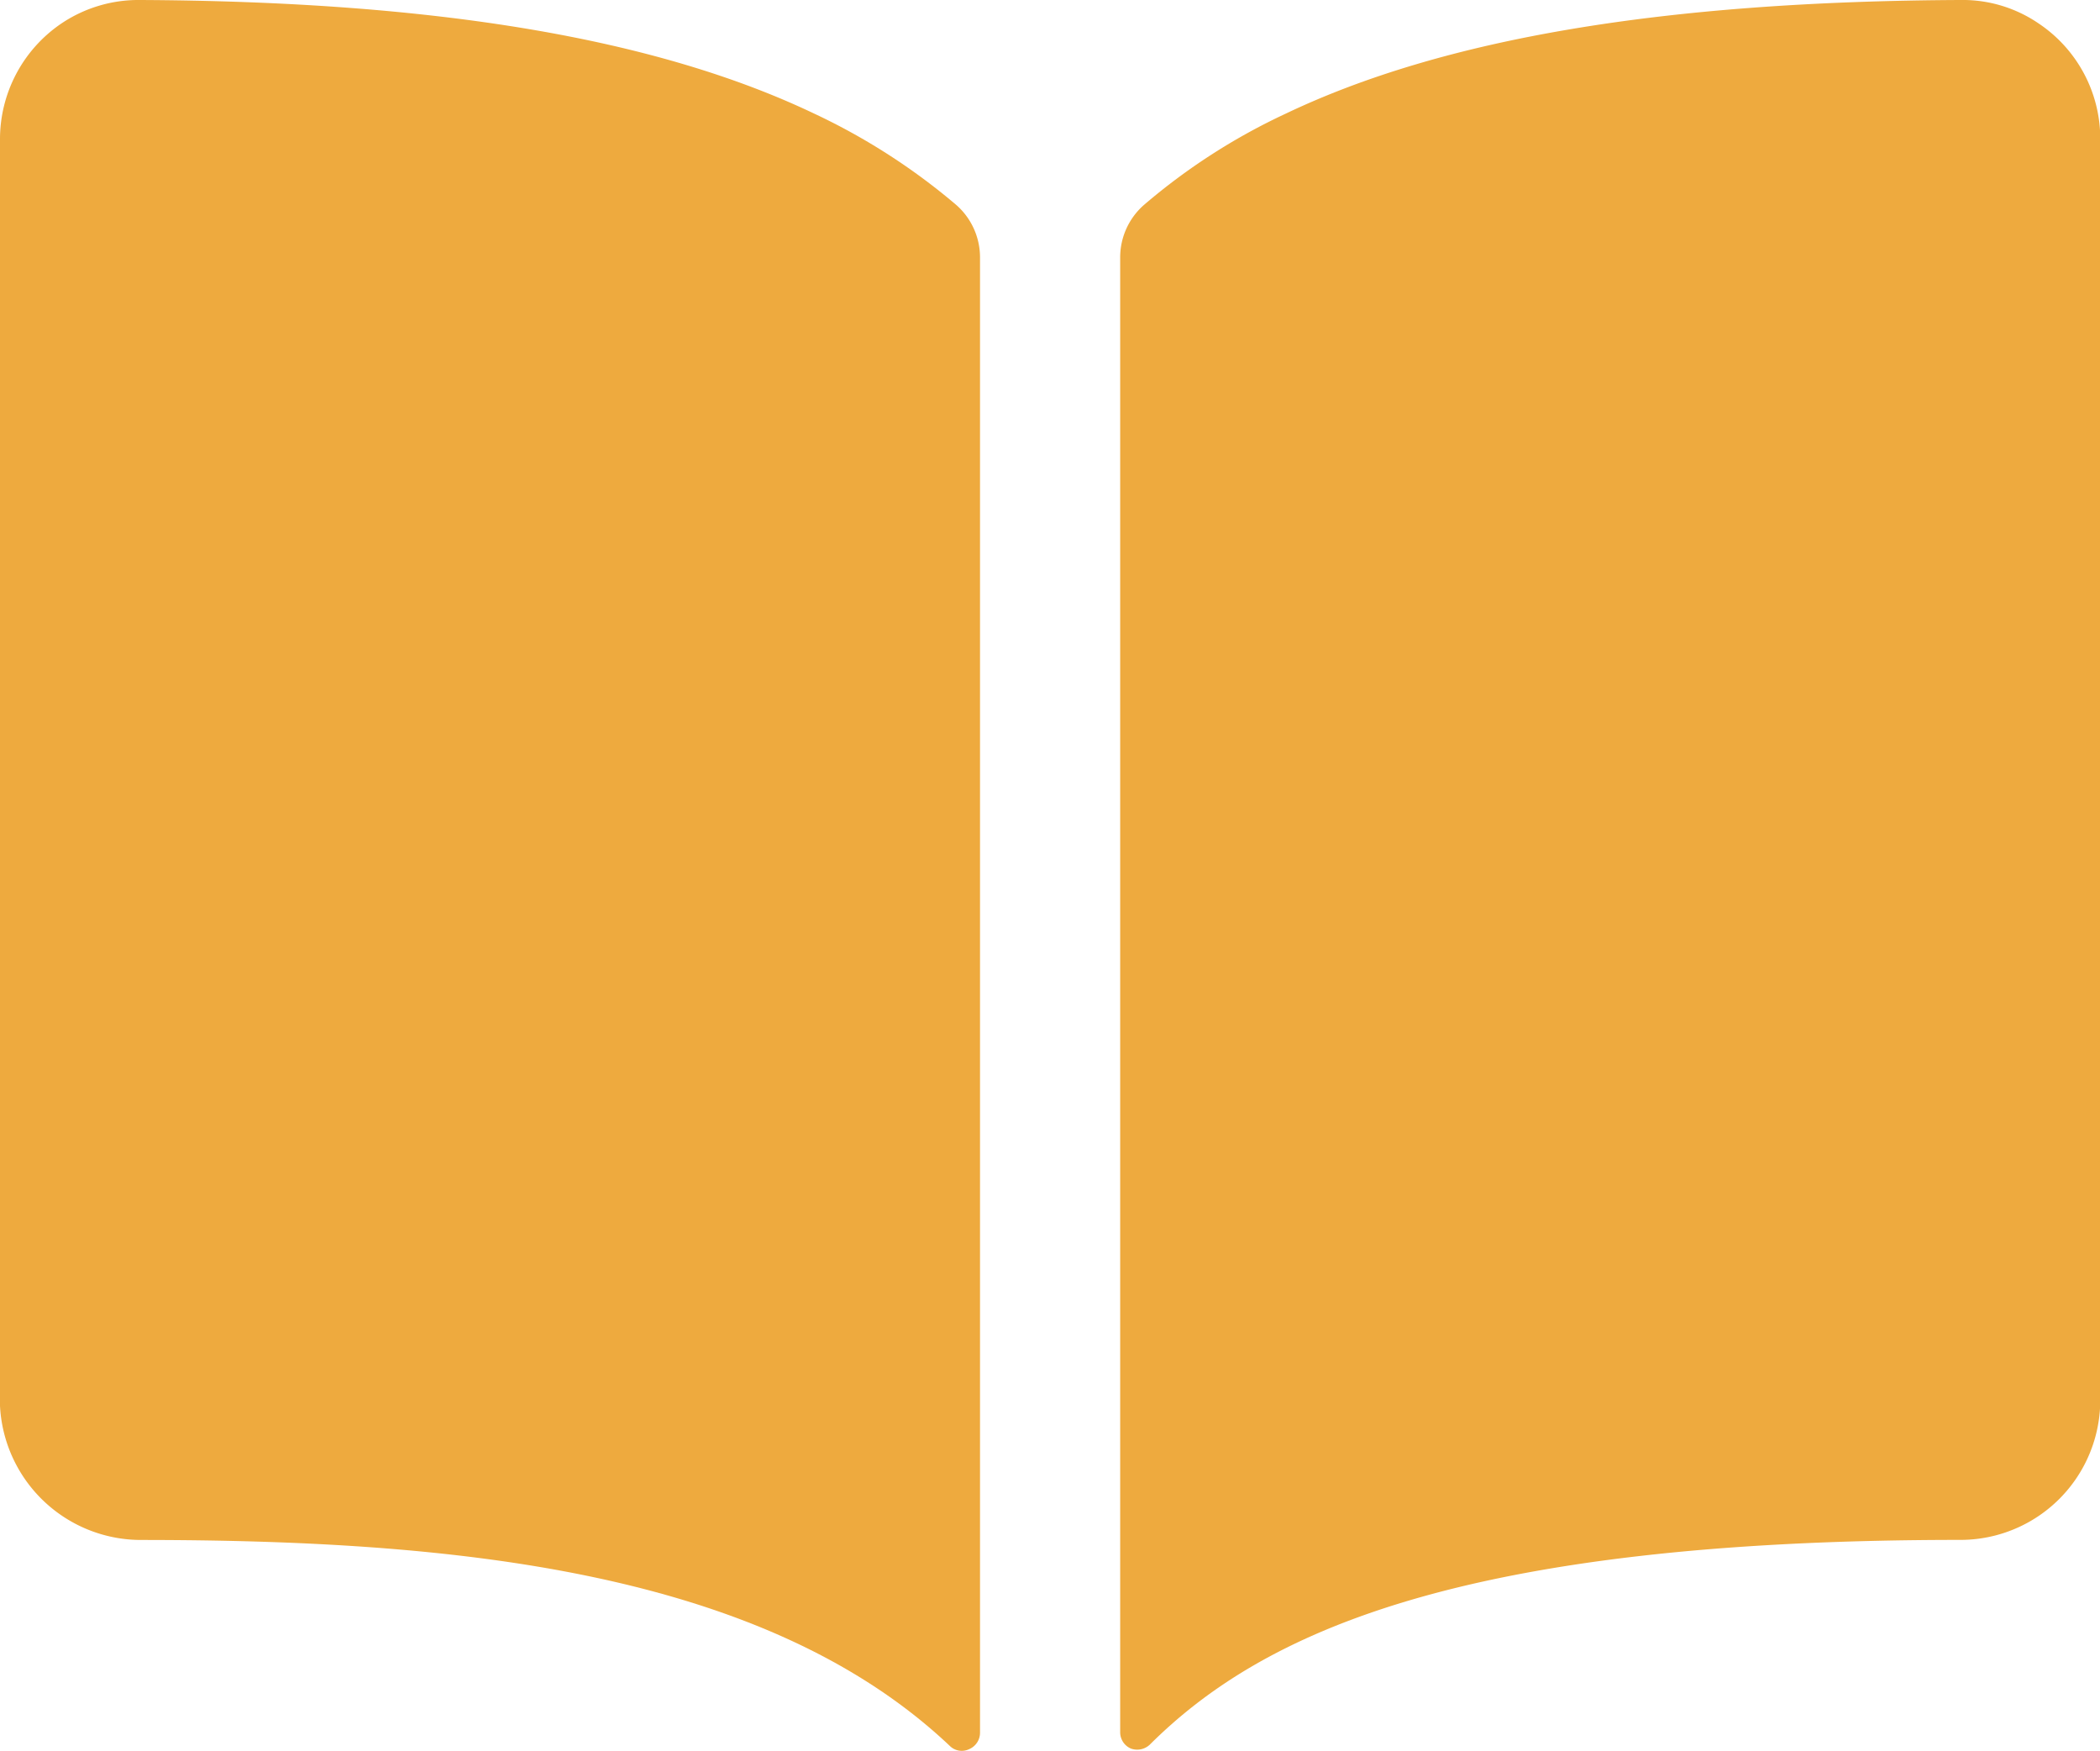
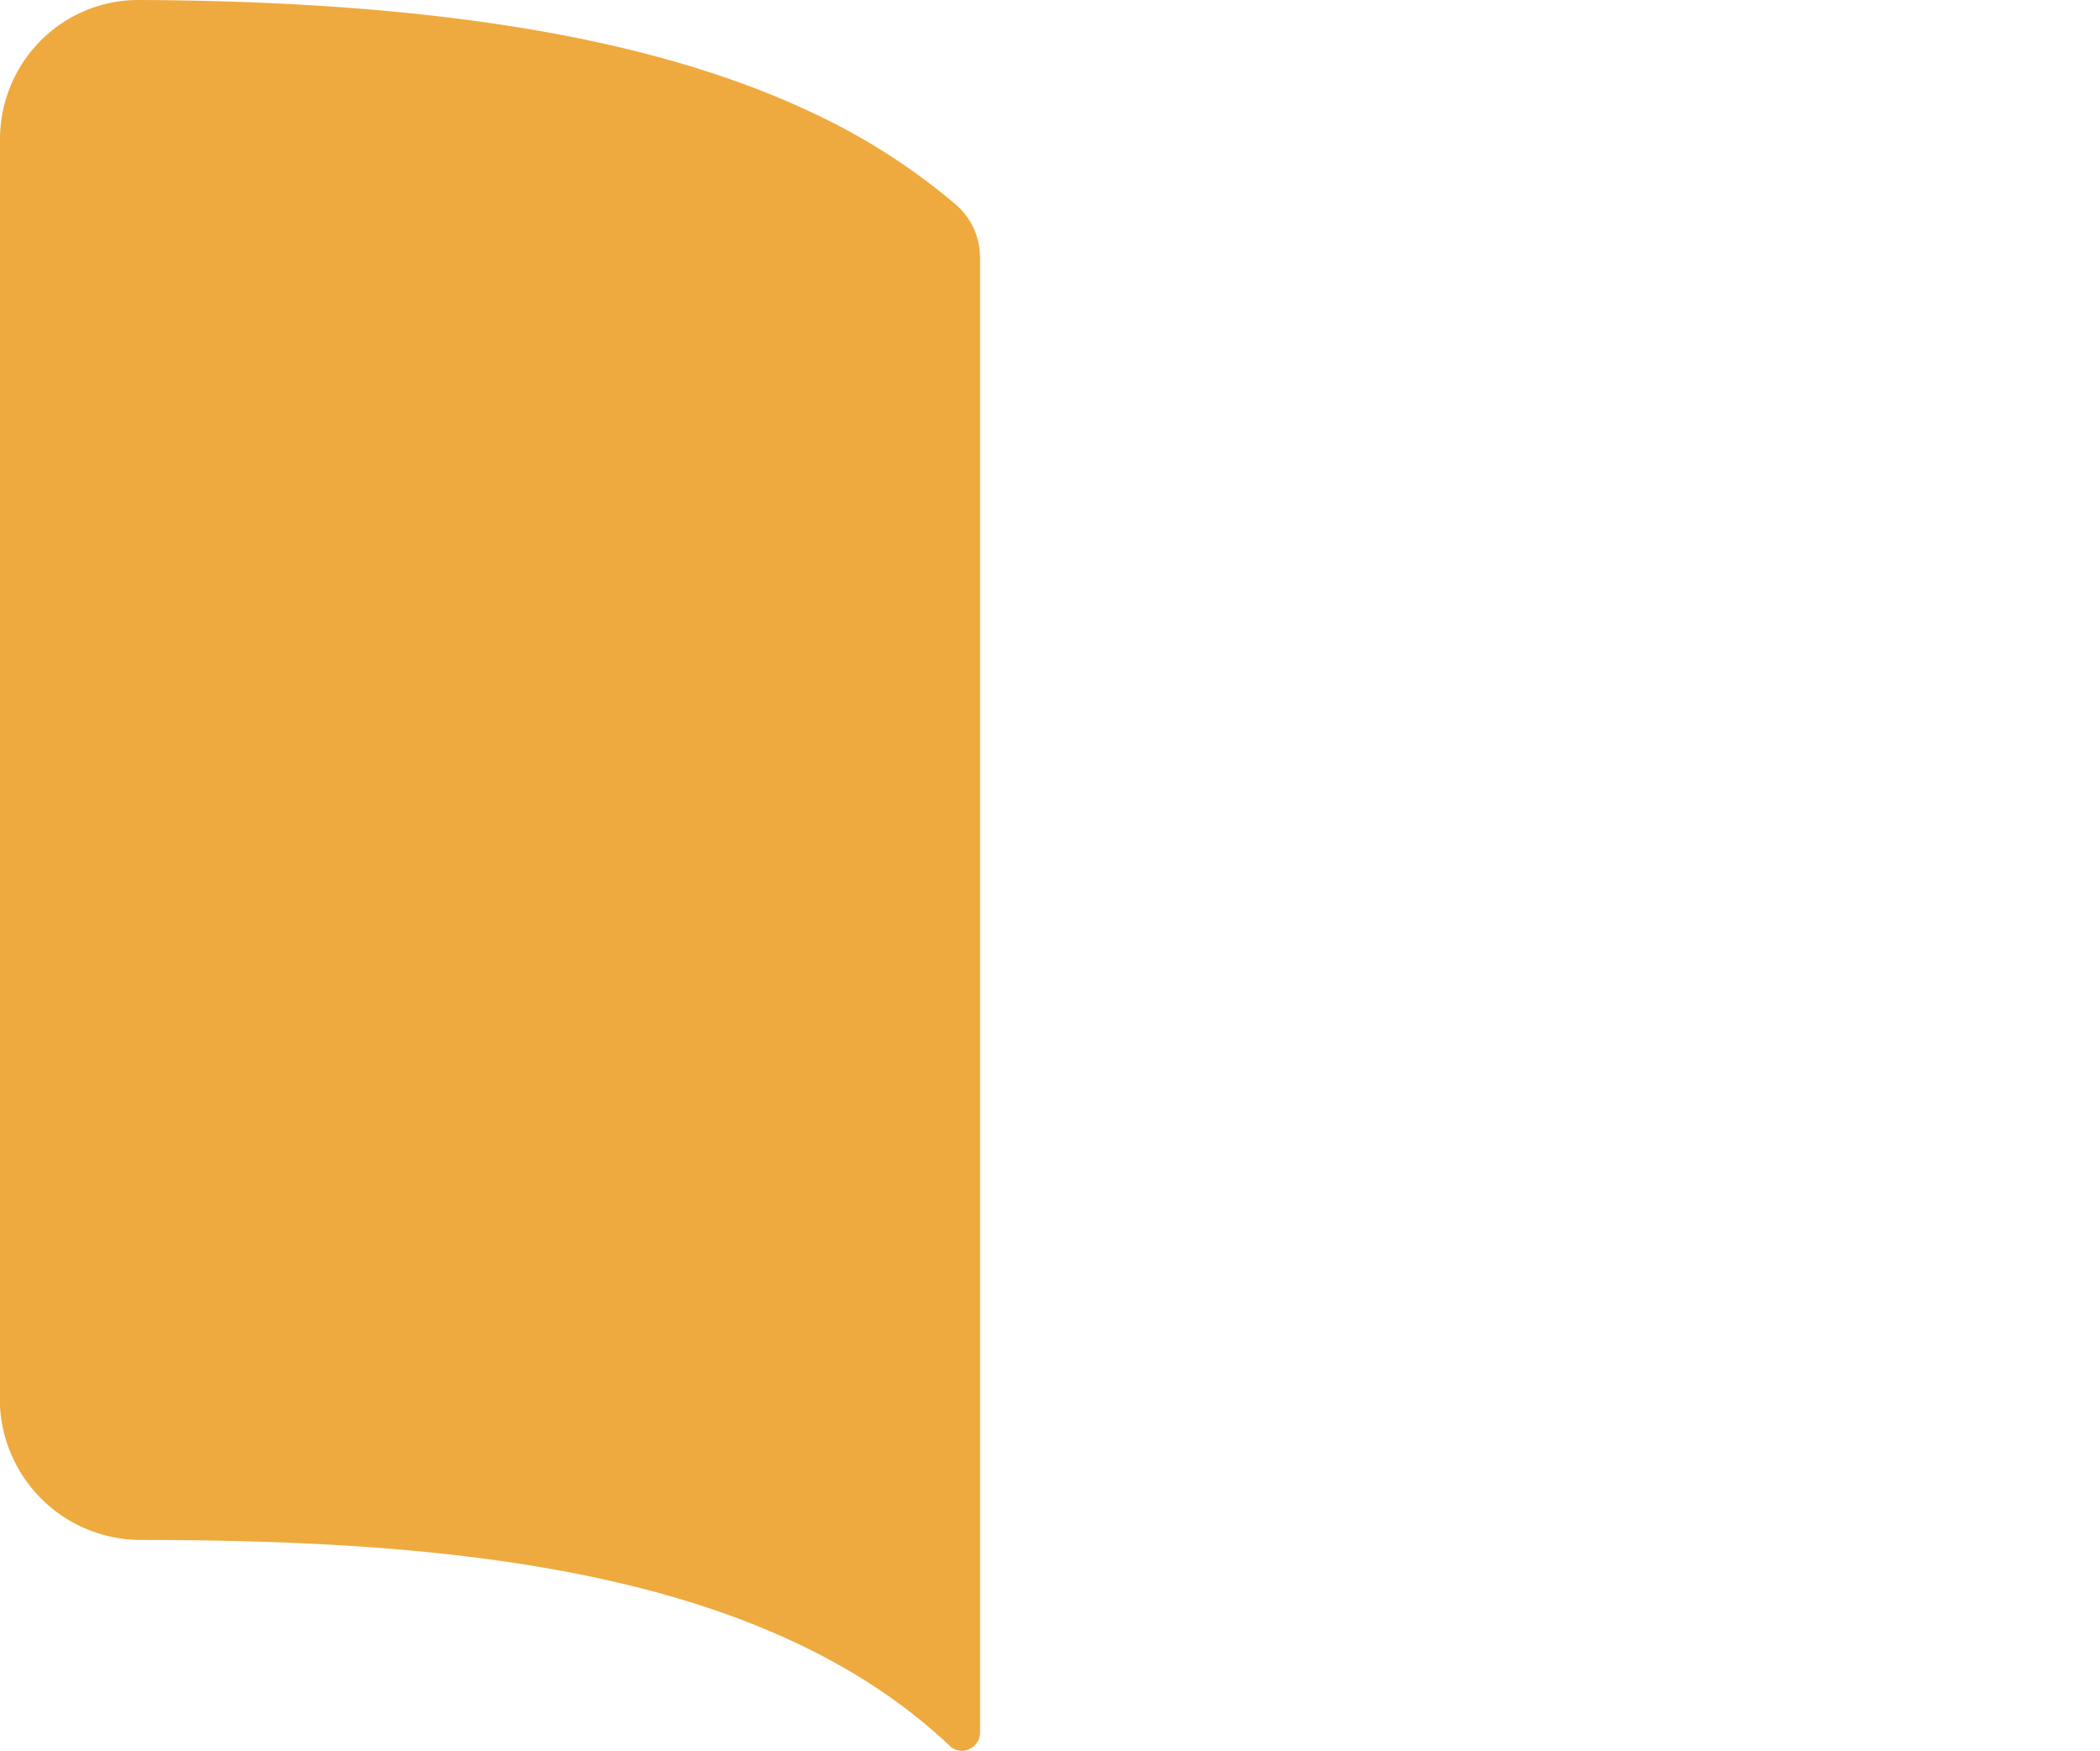
<svg xmlns="http://www.w3.org/2000/svg" width="31.225" height="26.027" viewBox="0 0 31.225 26.027">
  <g id="グループ_10587" data-name="グループ 10587" transform="translate(-3714.5 -6466.5)">
    <path id="パス_4114" data-name="パス 4114" d="M13.615,6.193C11.263,5.069,7.981,4.521,3.582,4.5h0a2.051,2.051,0,0,0-1.166.347A2.078,2.078,0,0,0,1.5,6.575v18.61a2.1,2.1,0,0,0,2.082,2.207c4.621,0,9.264.437,12.039,3.06a.254.254,0,0,0,.291.049.265.265,0,0,0,.16-.243V8.323a1.037,1.037,0,0,0-.354-.777A9.454,9.454,0,0,0,13.615,6.193Z" transform="translate(3713 6462)" fill="#eeaa3e" />
-     <path id="パス_4115" data-name="パス 4115" d="M39.156,4.847A2,2,0,0,0,37.99,4.5h0c-4.4.021-7.681.569-10.034,1.693a9.214,9.214,0,0,0-2.1,1.353,1.037,1.037,0,0,0-.354.777V30.257a.263.263,0,0,0,.16.236.274.274,0,0,0,.278-.056c1.665-1.658,4.6-3.046,12.053-3.046a2.079,2.079,0,0,0,2.082-2.082V6.575A2.061,2.061,0,0,0,39.156,4.847Z" transform="translate(3705.654 6462)" fill="#eeaa3e" />
  </g>
</svg>